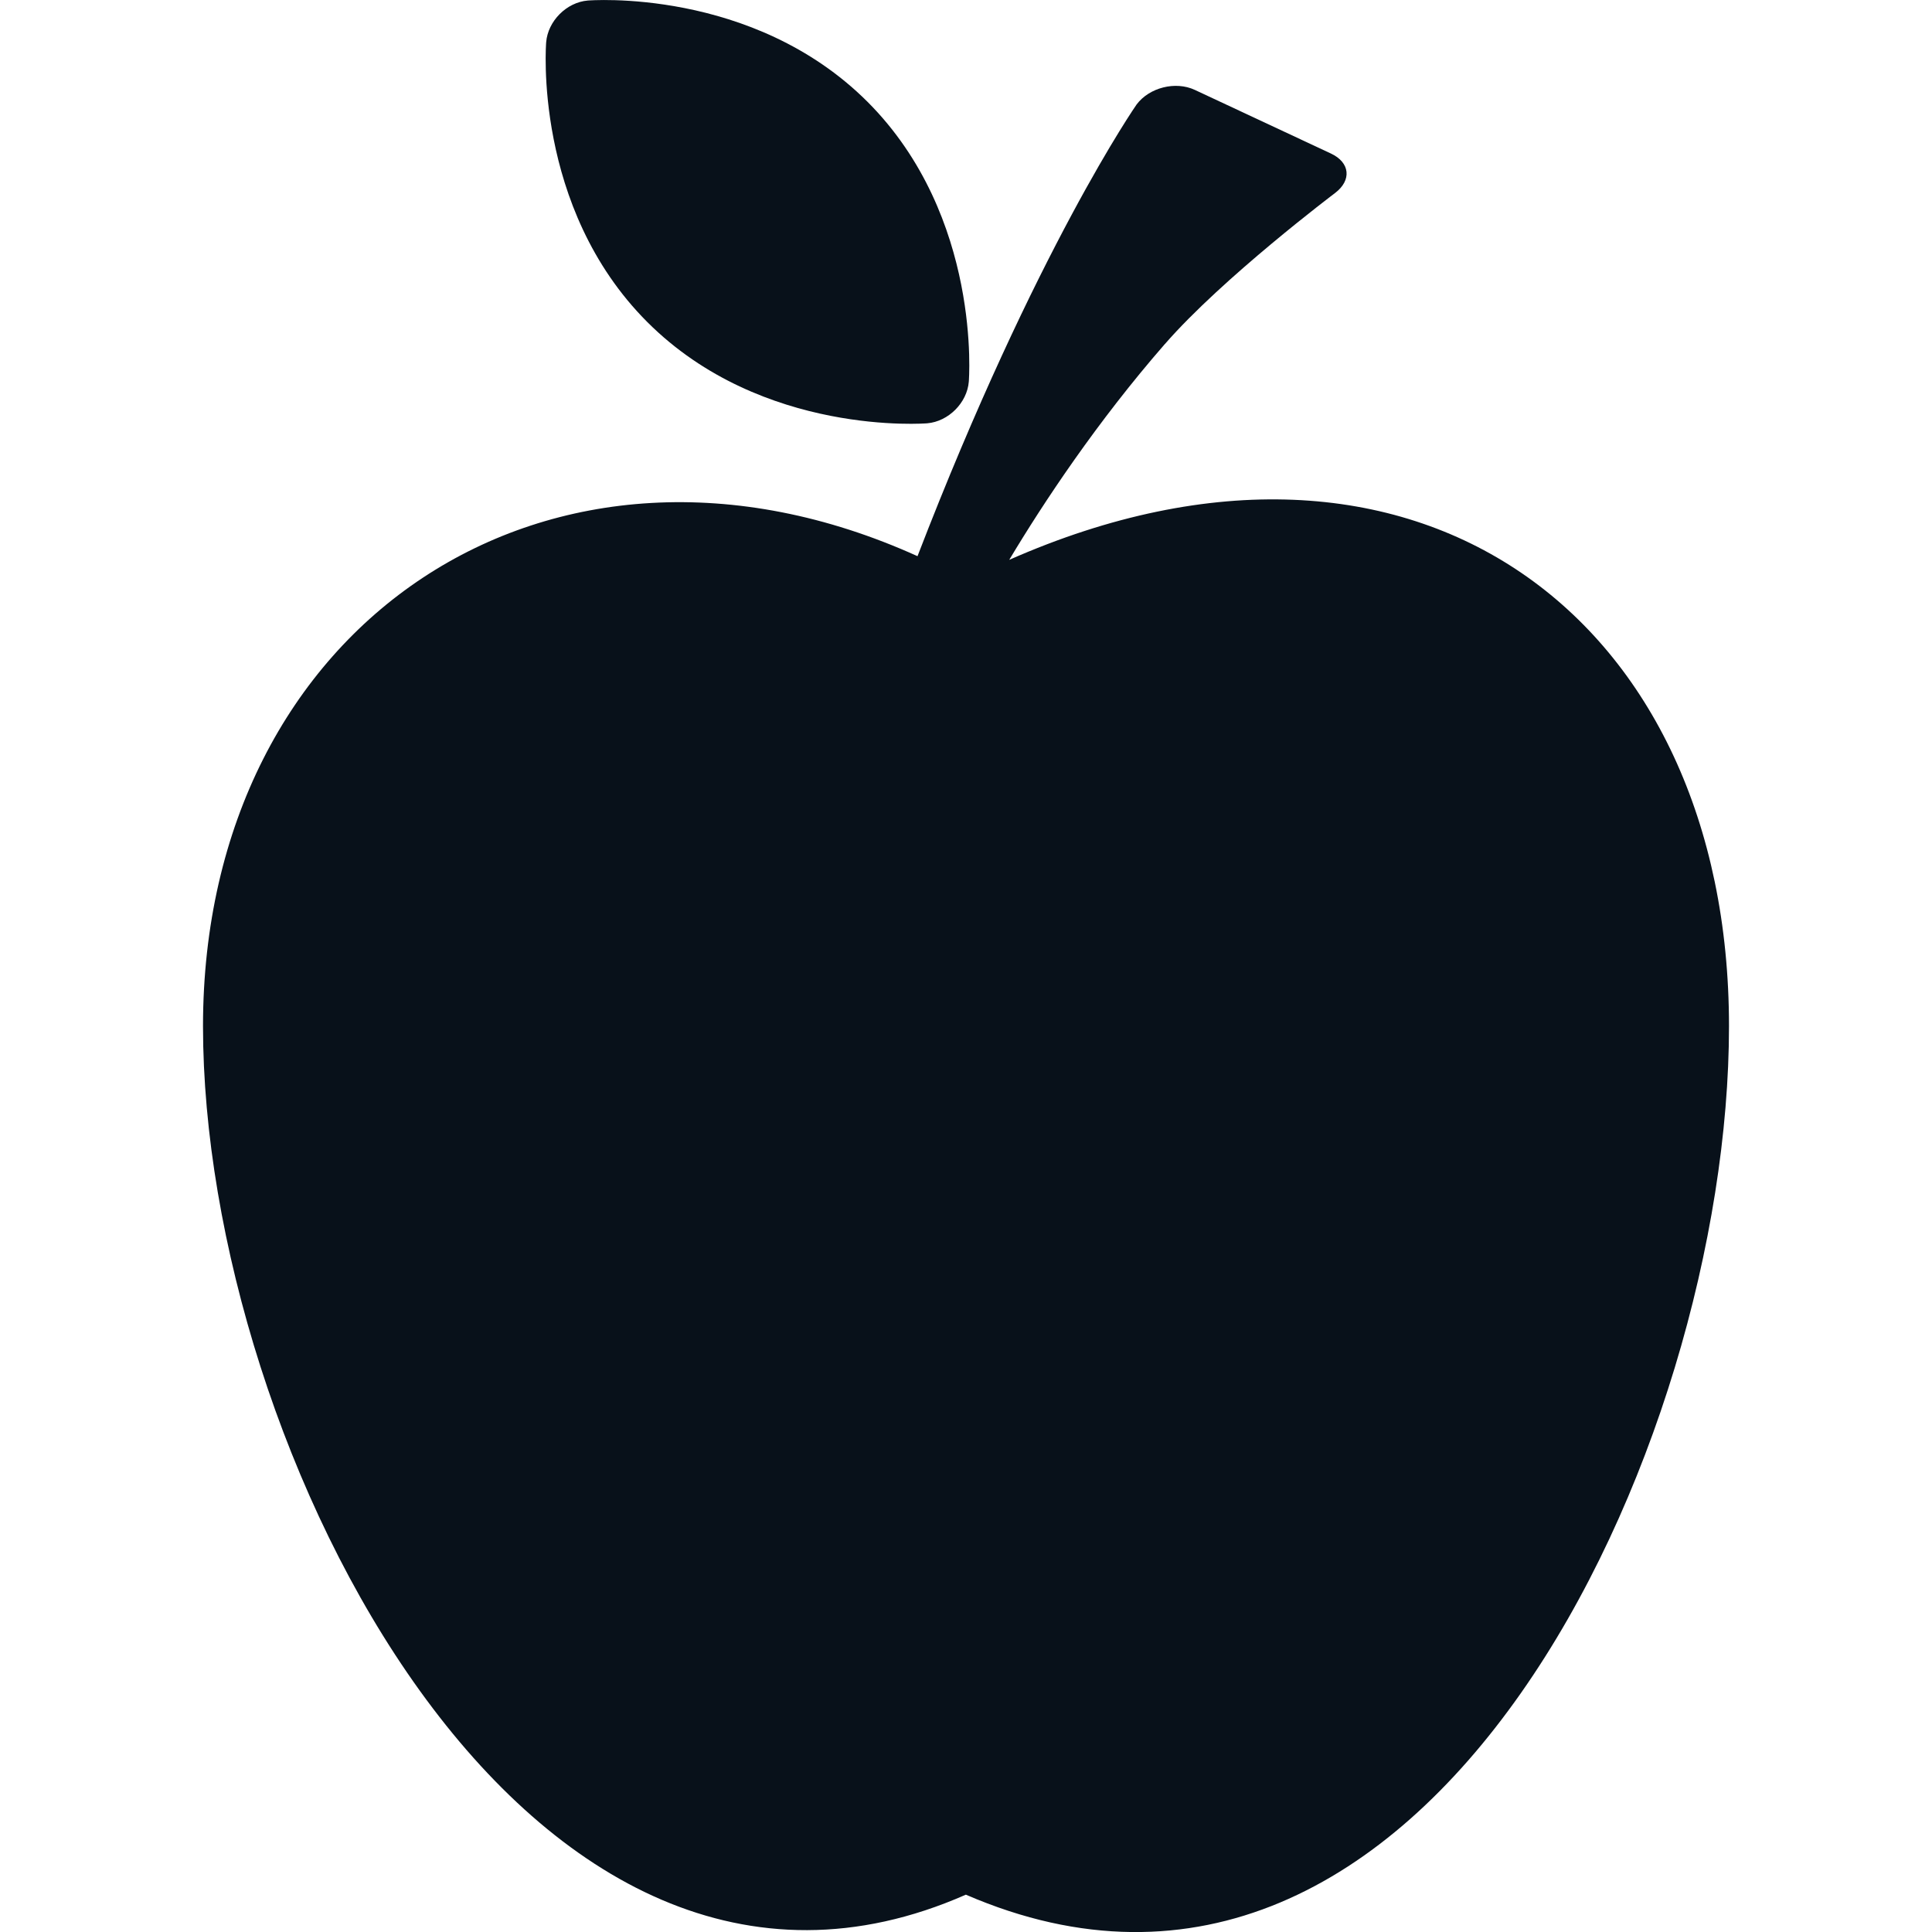
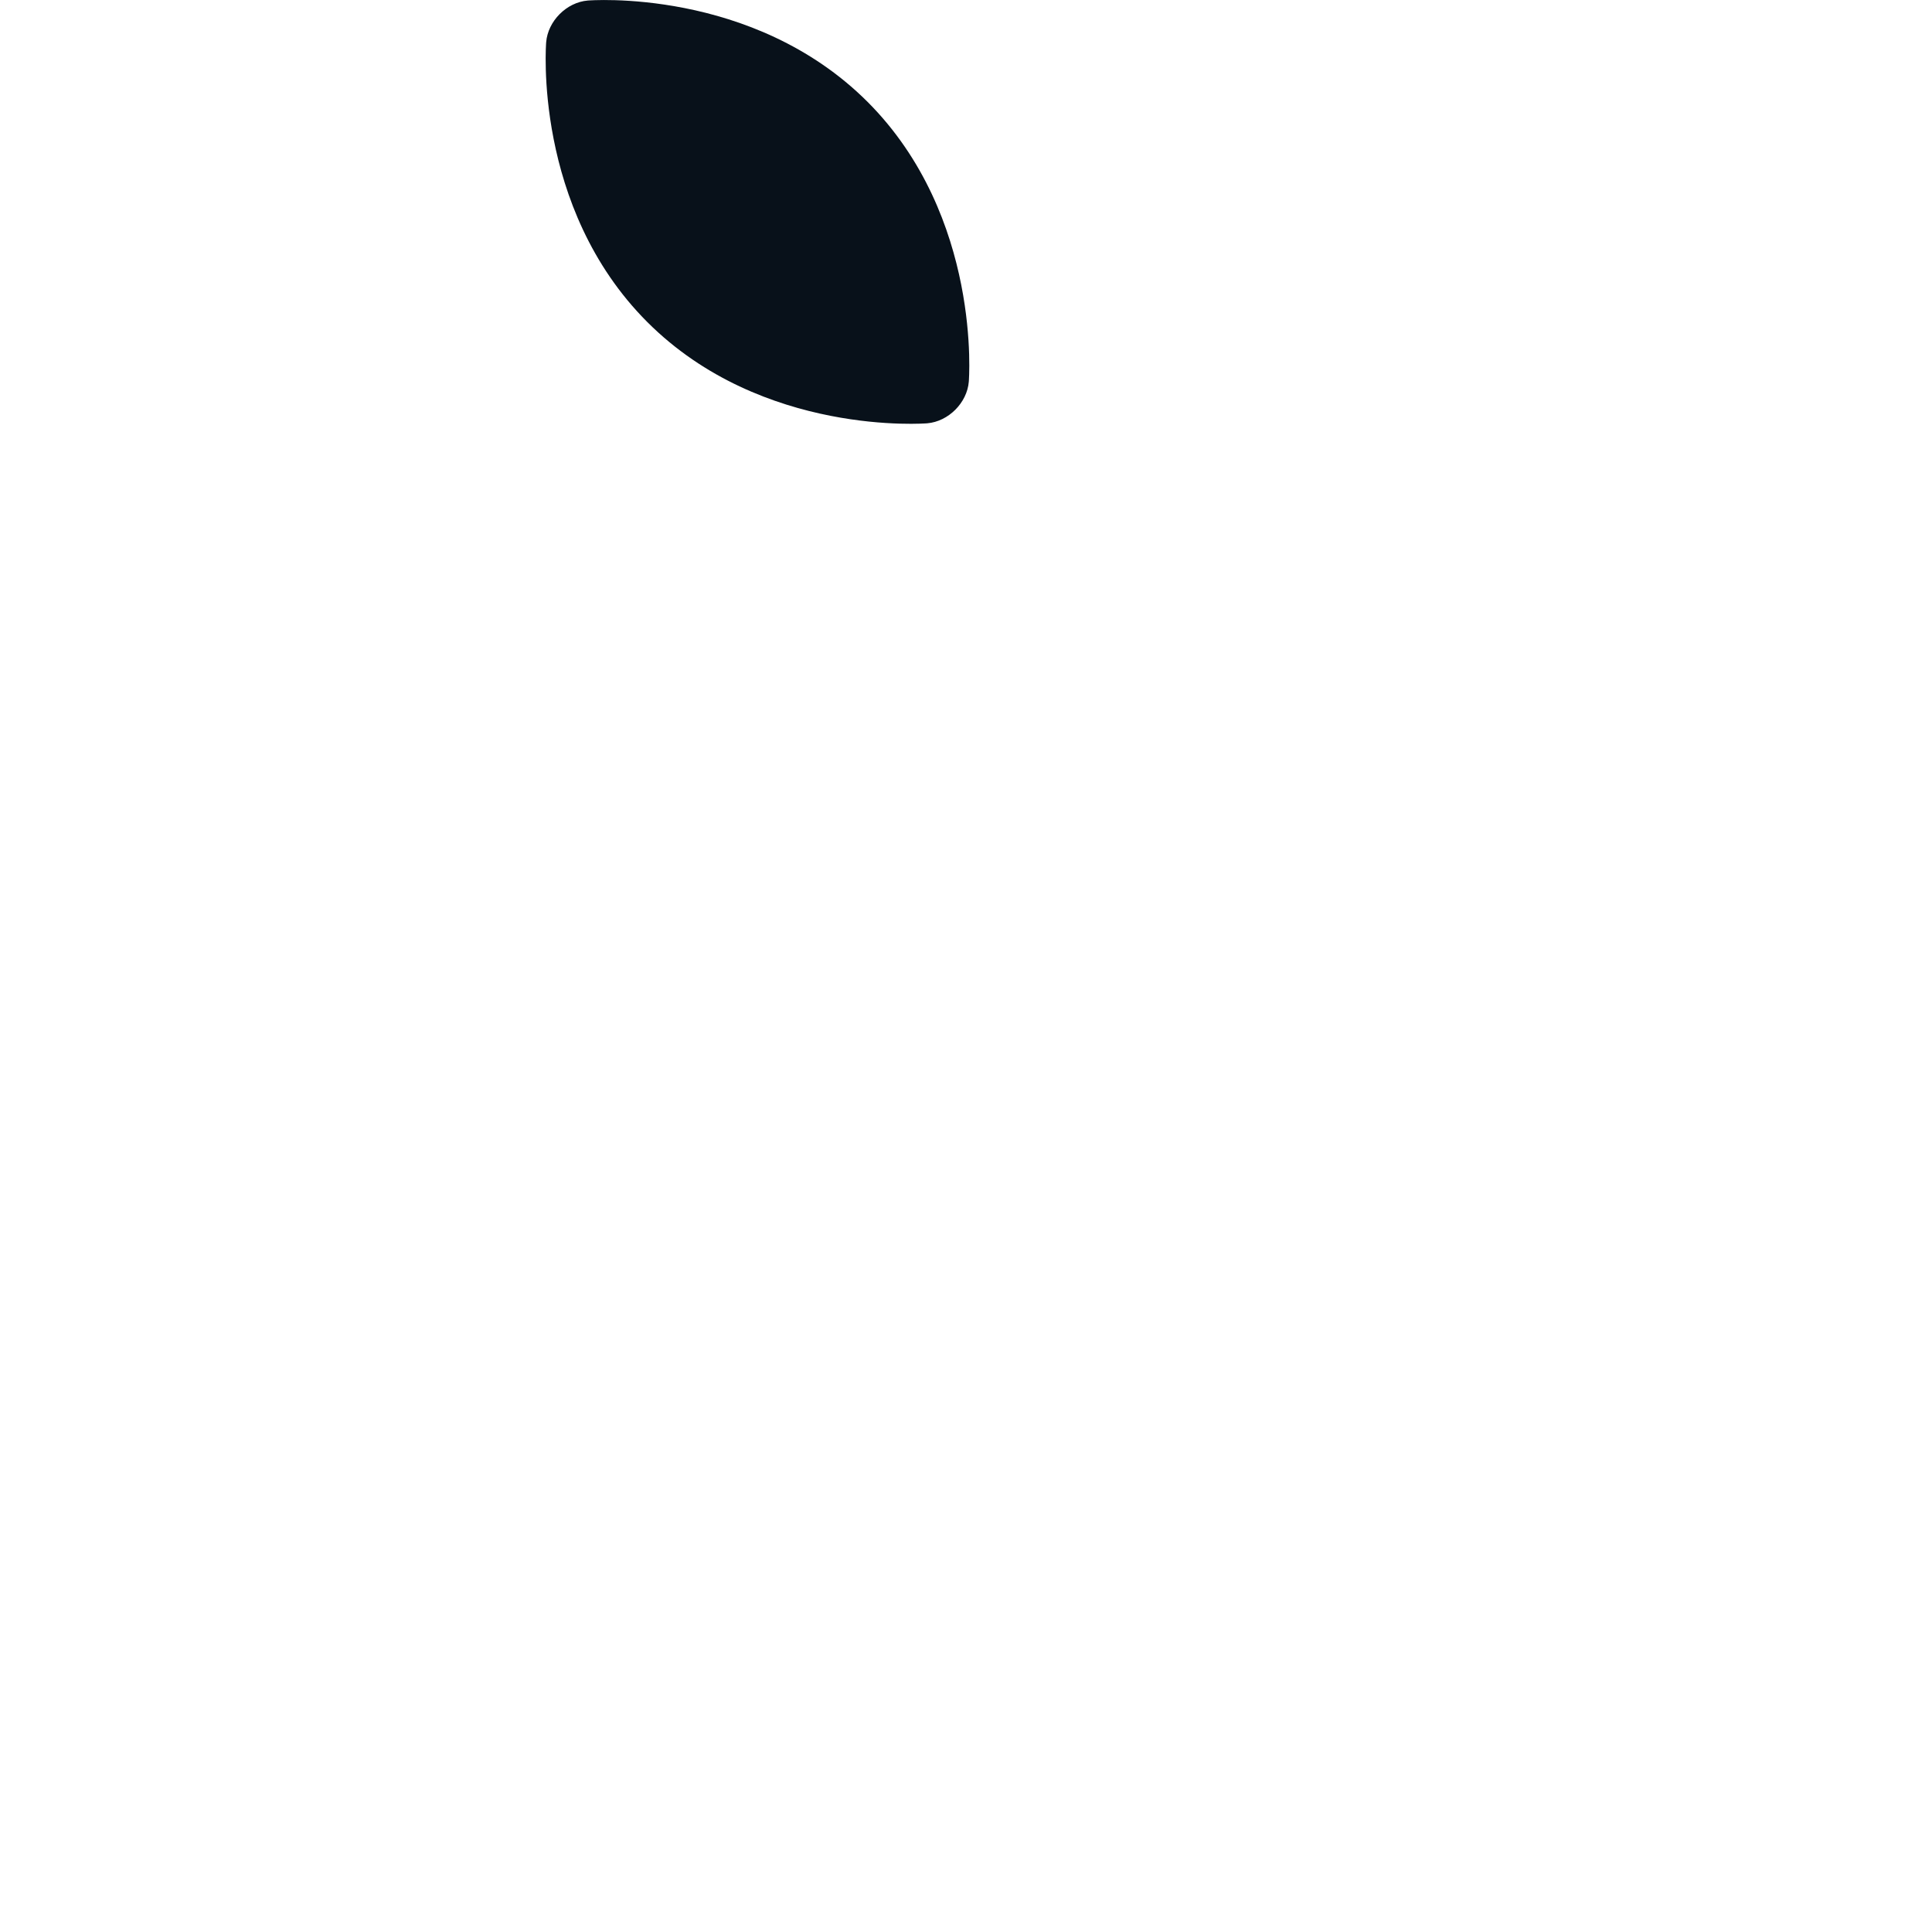
<svg xmlns="http://www.w3.org/2000/svg" width="40" height="40" viewBox="0 0 40 40" fill="none">
  <g clip-path="url(#clip0_147_1963)">
-     <path d="M20.895 11.591C21.598 10.416 22.711 8.735 24.117 7.123H24.118C25.309 5.754 27.64 3.997 27.64 3.997C27.99 3.732 27.953 3.363 27.554 3.178L24.737 1.861C24.338 1.675 23.797 1.811 23.533 2.162C23.533 2.162 21.449 5.151 18.996 11.515C11.412 8.085 4.203 12.89 4.203 21.245C4.203 29.972 10.918 43.229 19.997 39.227C29.561 43.366 35.797 29.973 35.797 21.245C35.797 12.818 29.317 7.877 20.895 11.591Z" fill="#08111A" />
    <path d="M19.197 8.764C19.636 8.727 20.023 8.339 20.058 7.902C20.058 7.902 20.34 4.489 17.961 2.108C15.576 -0.273 12.169 0.011 12.169 0.011C11.731 0.047 11.344 0.435 11.308 0.873C11.308 0.873 11.021 4.287 13.403 6.669C15.783 9.048 19.197 8.764 19.197 8.764Z" fill="#08111A" />
  </g>
  <defs>
    <clipPath id="clip0_147_1963">
      <rect width="40" height="40.001" fill="white" />
    </clipPath>
  </defs>
</svg>